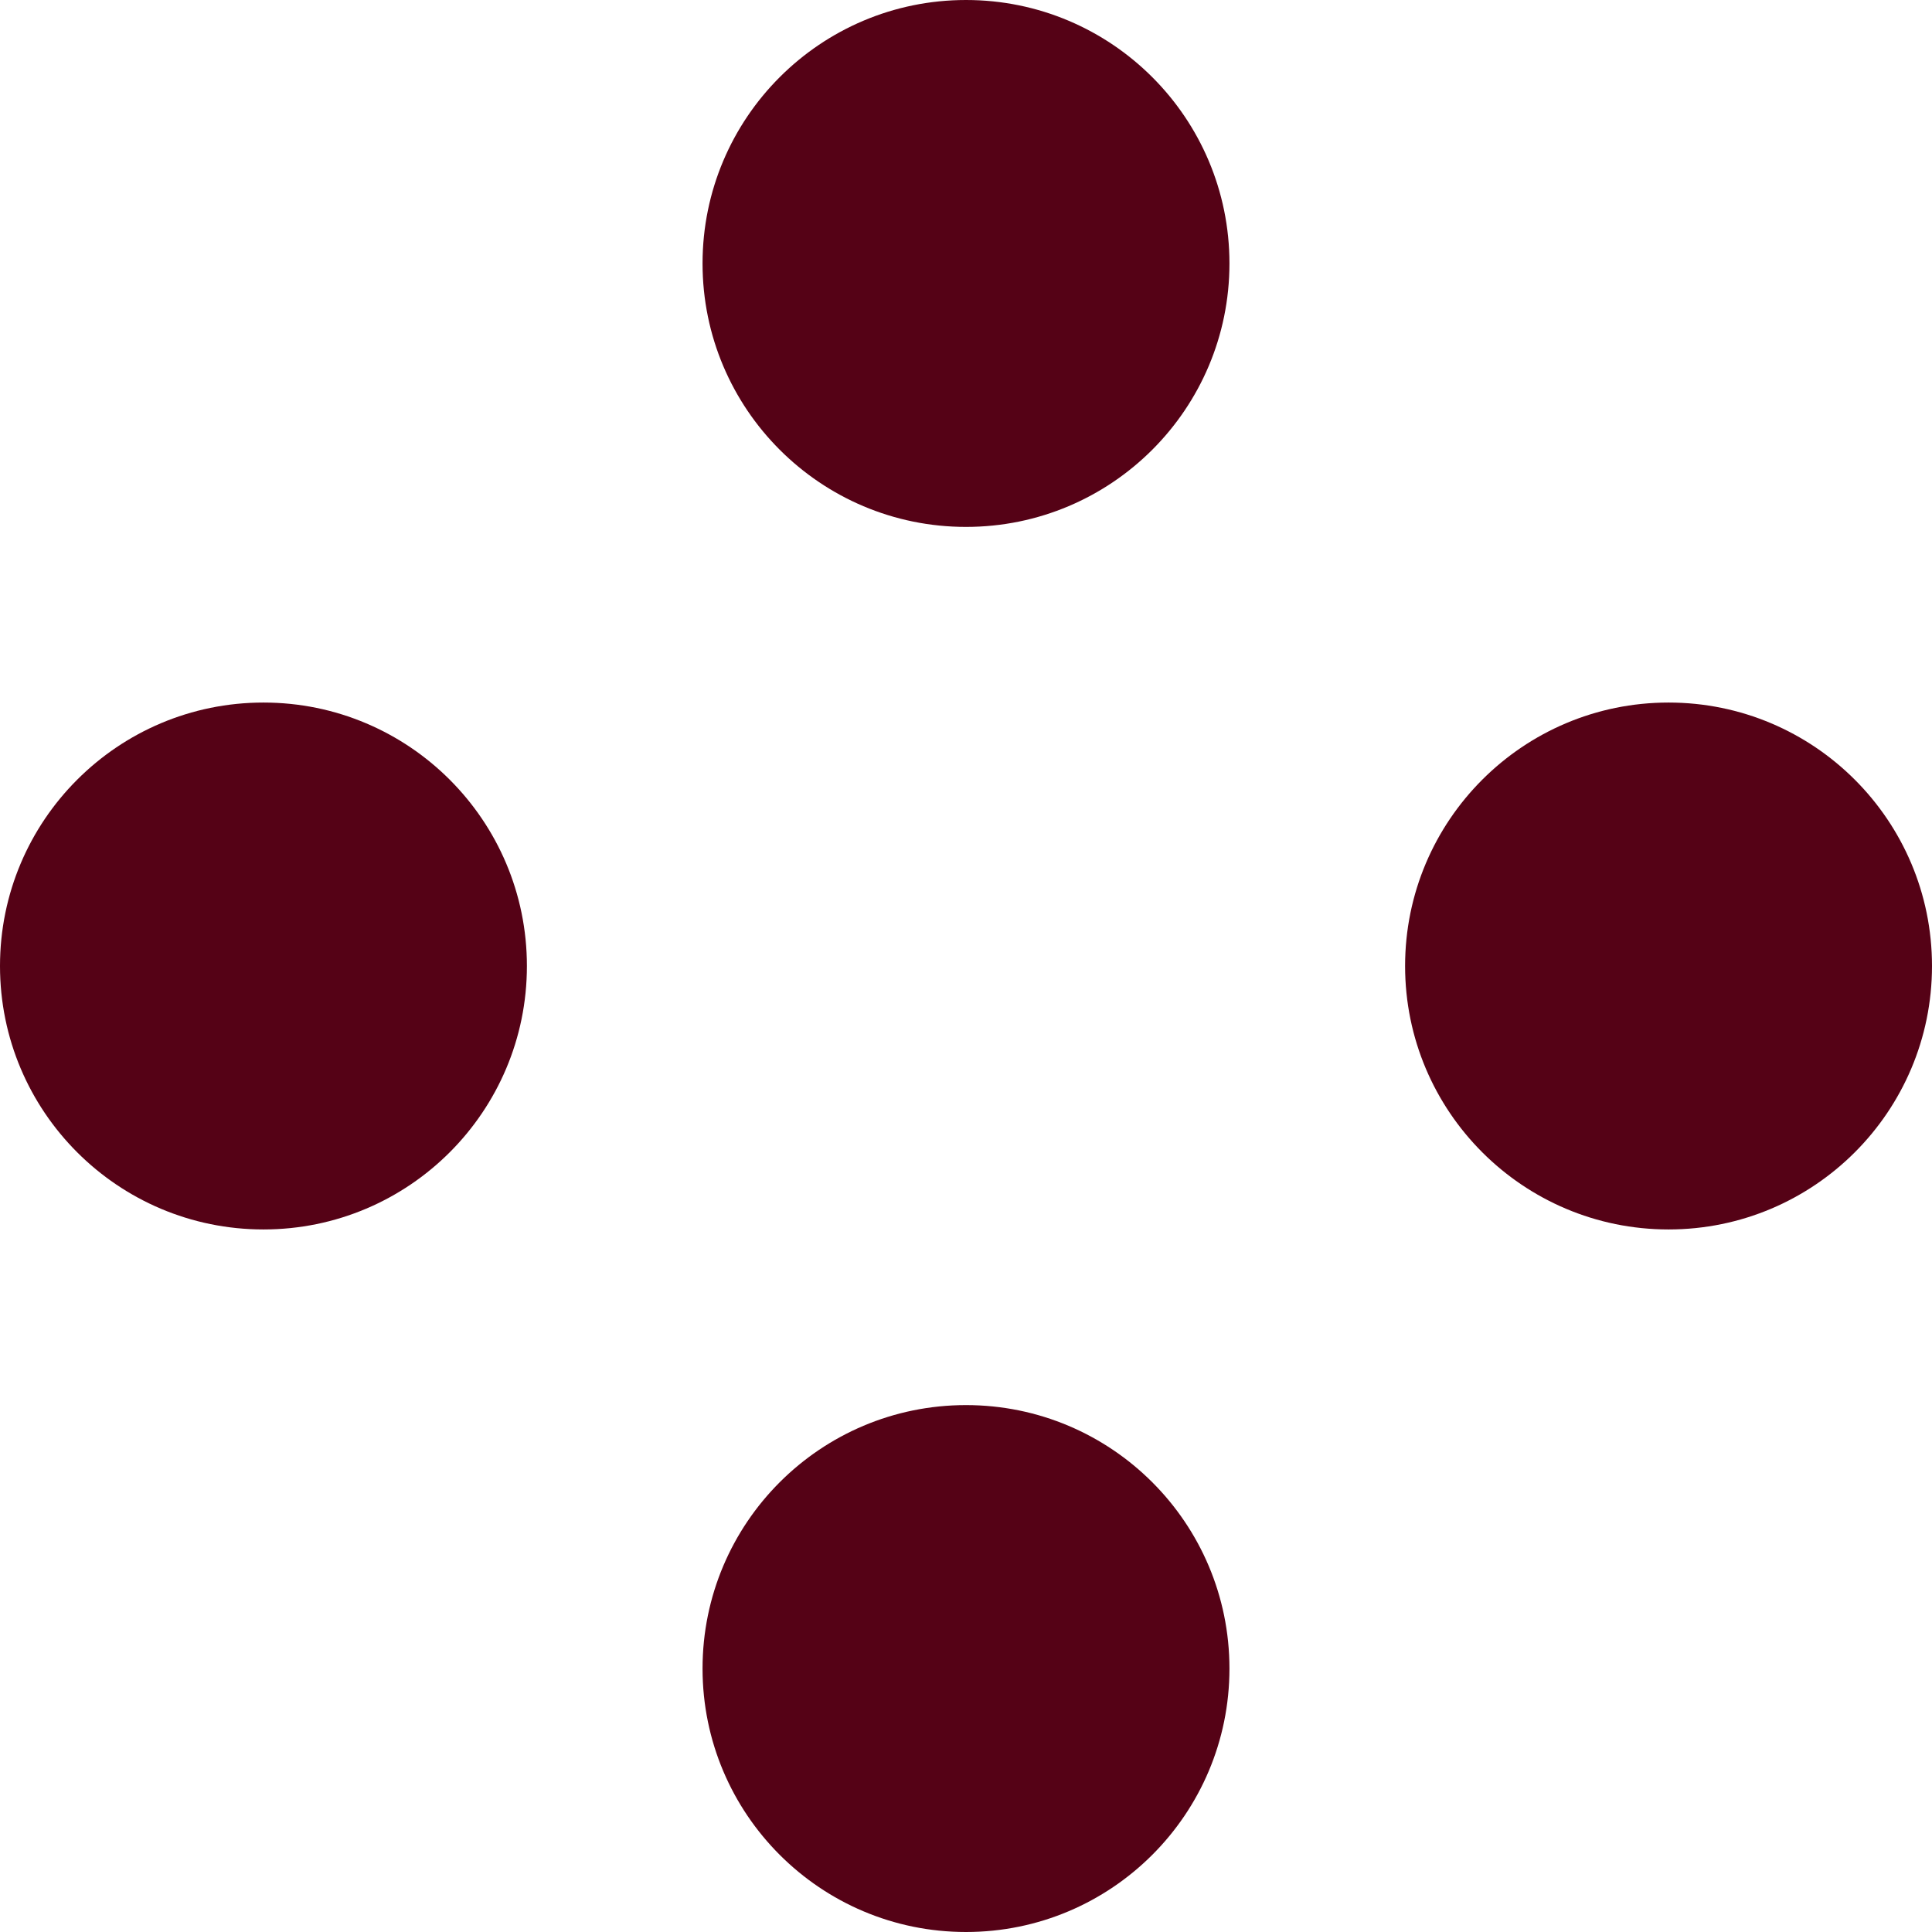
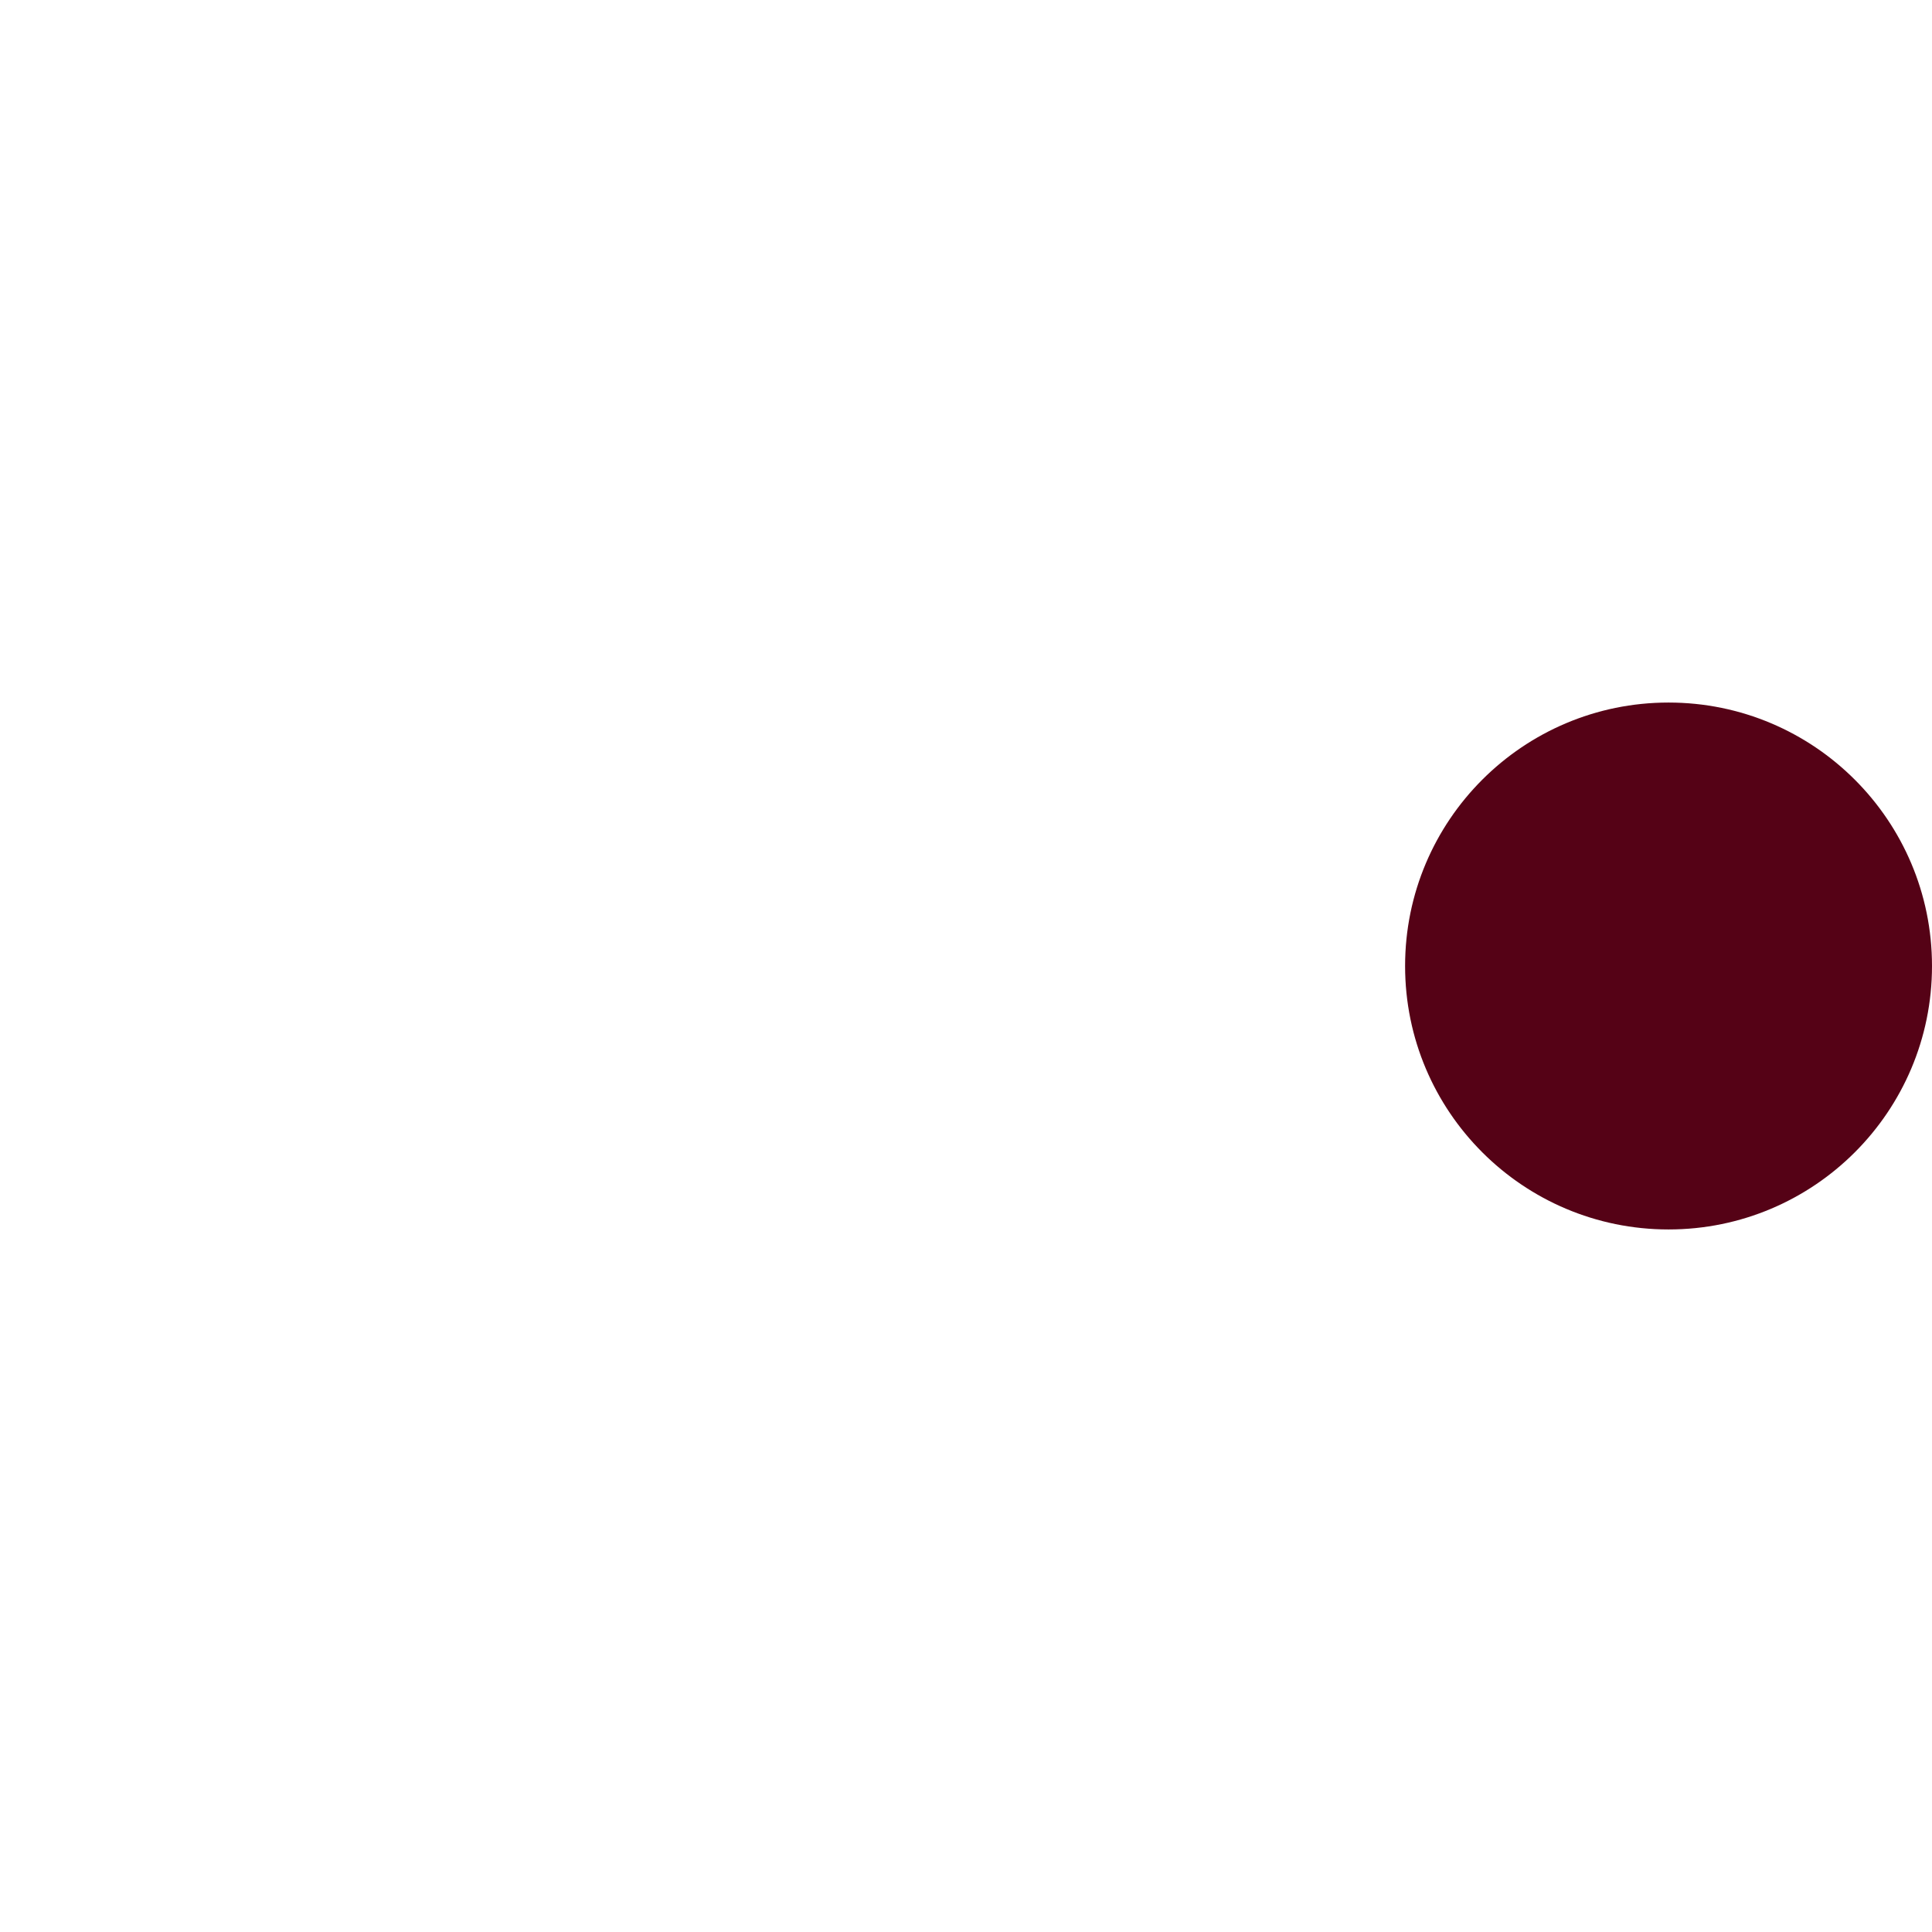
<svg xmlns="http://www.w3.org/2000/svg" width="22" height="22" viewBox="0 0 22 22" fill="none">
-   <circle cx="11" cy="3" r="3" fill="#550216" />
-   <circle cx="3" cy="11" r="3" fill="#550216" />
  <circle cx="19" cy="11" r="3" fill="#550216" />
-   <circle cx="11" cy="19" r="3" fill="#550216" />
</svg>